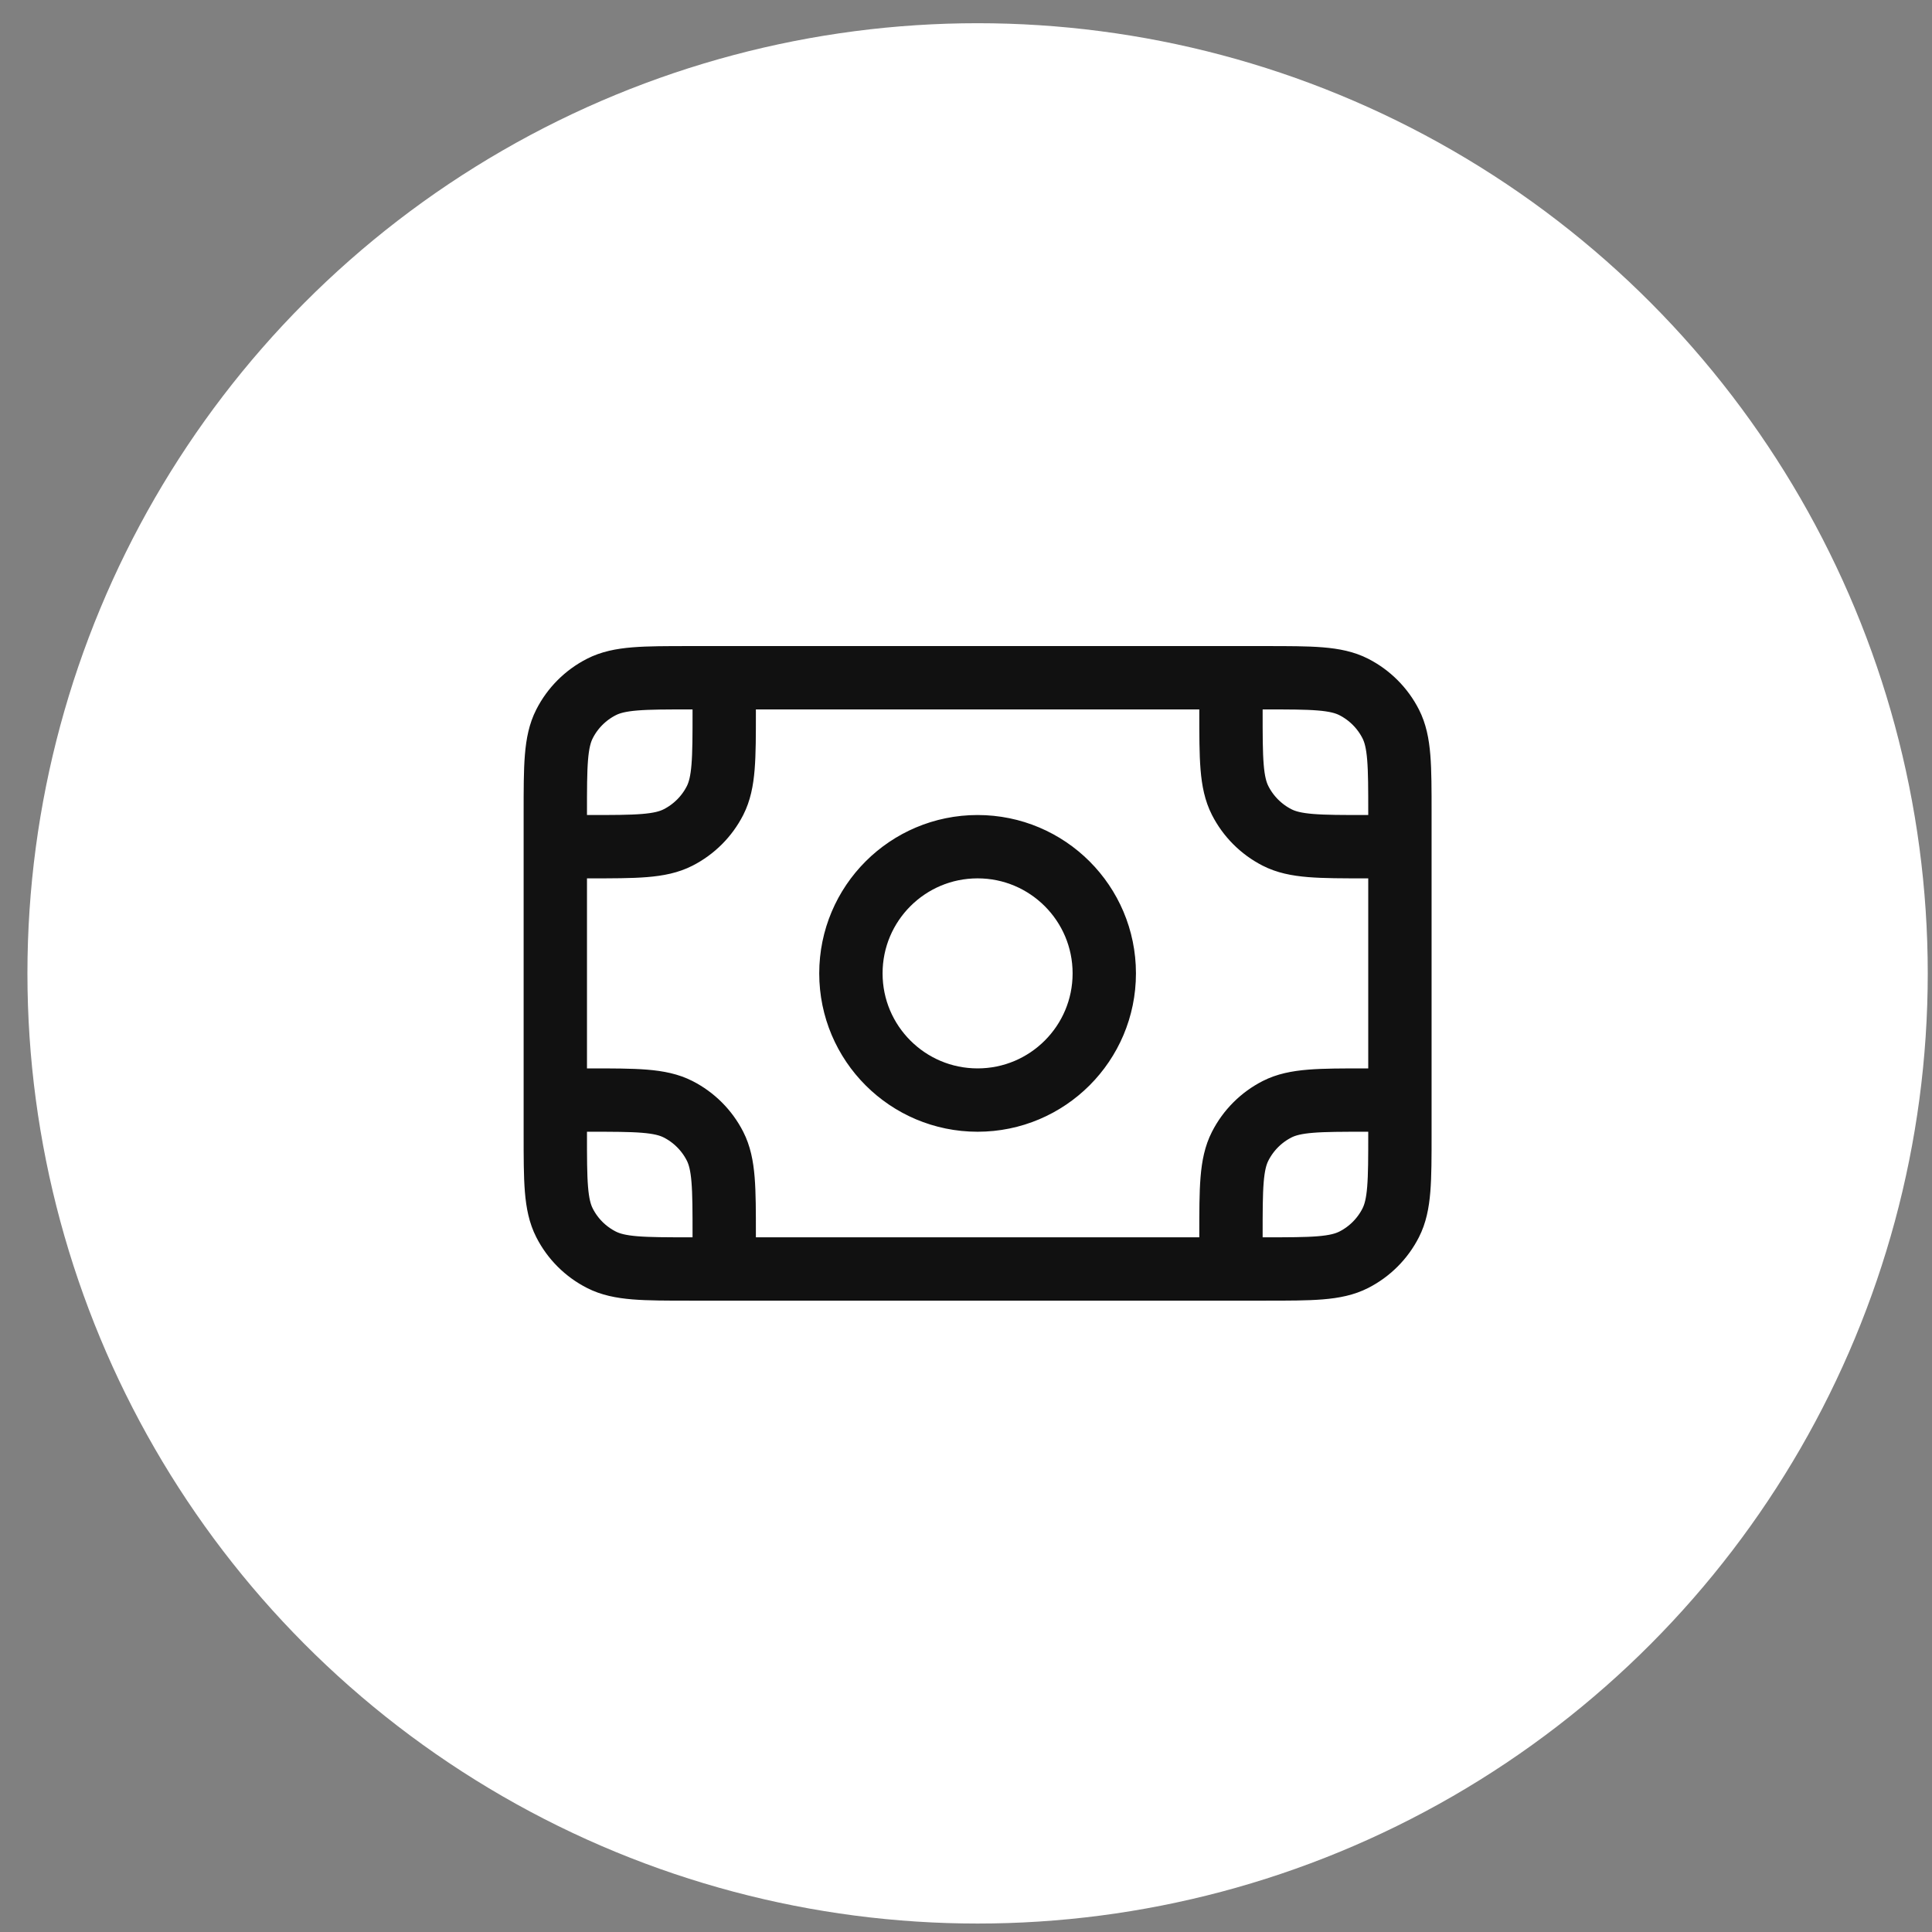
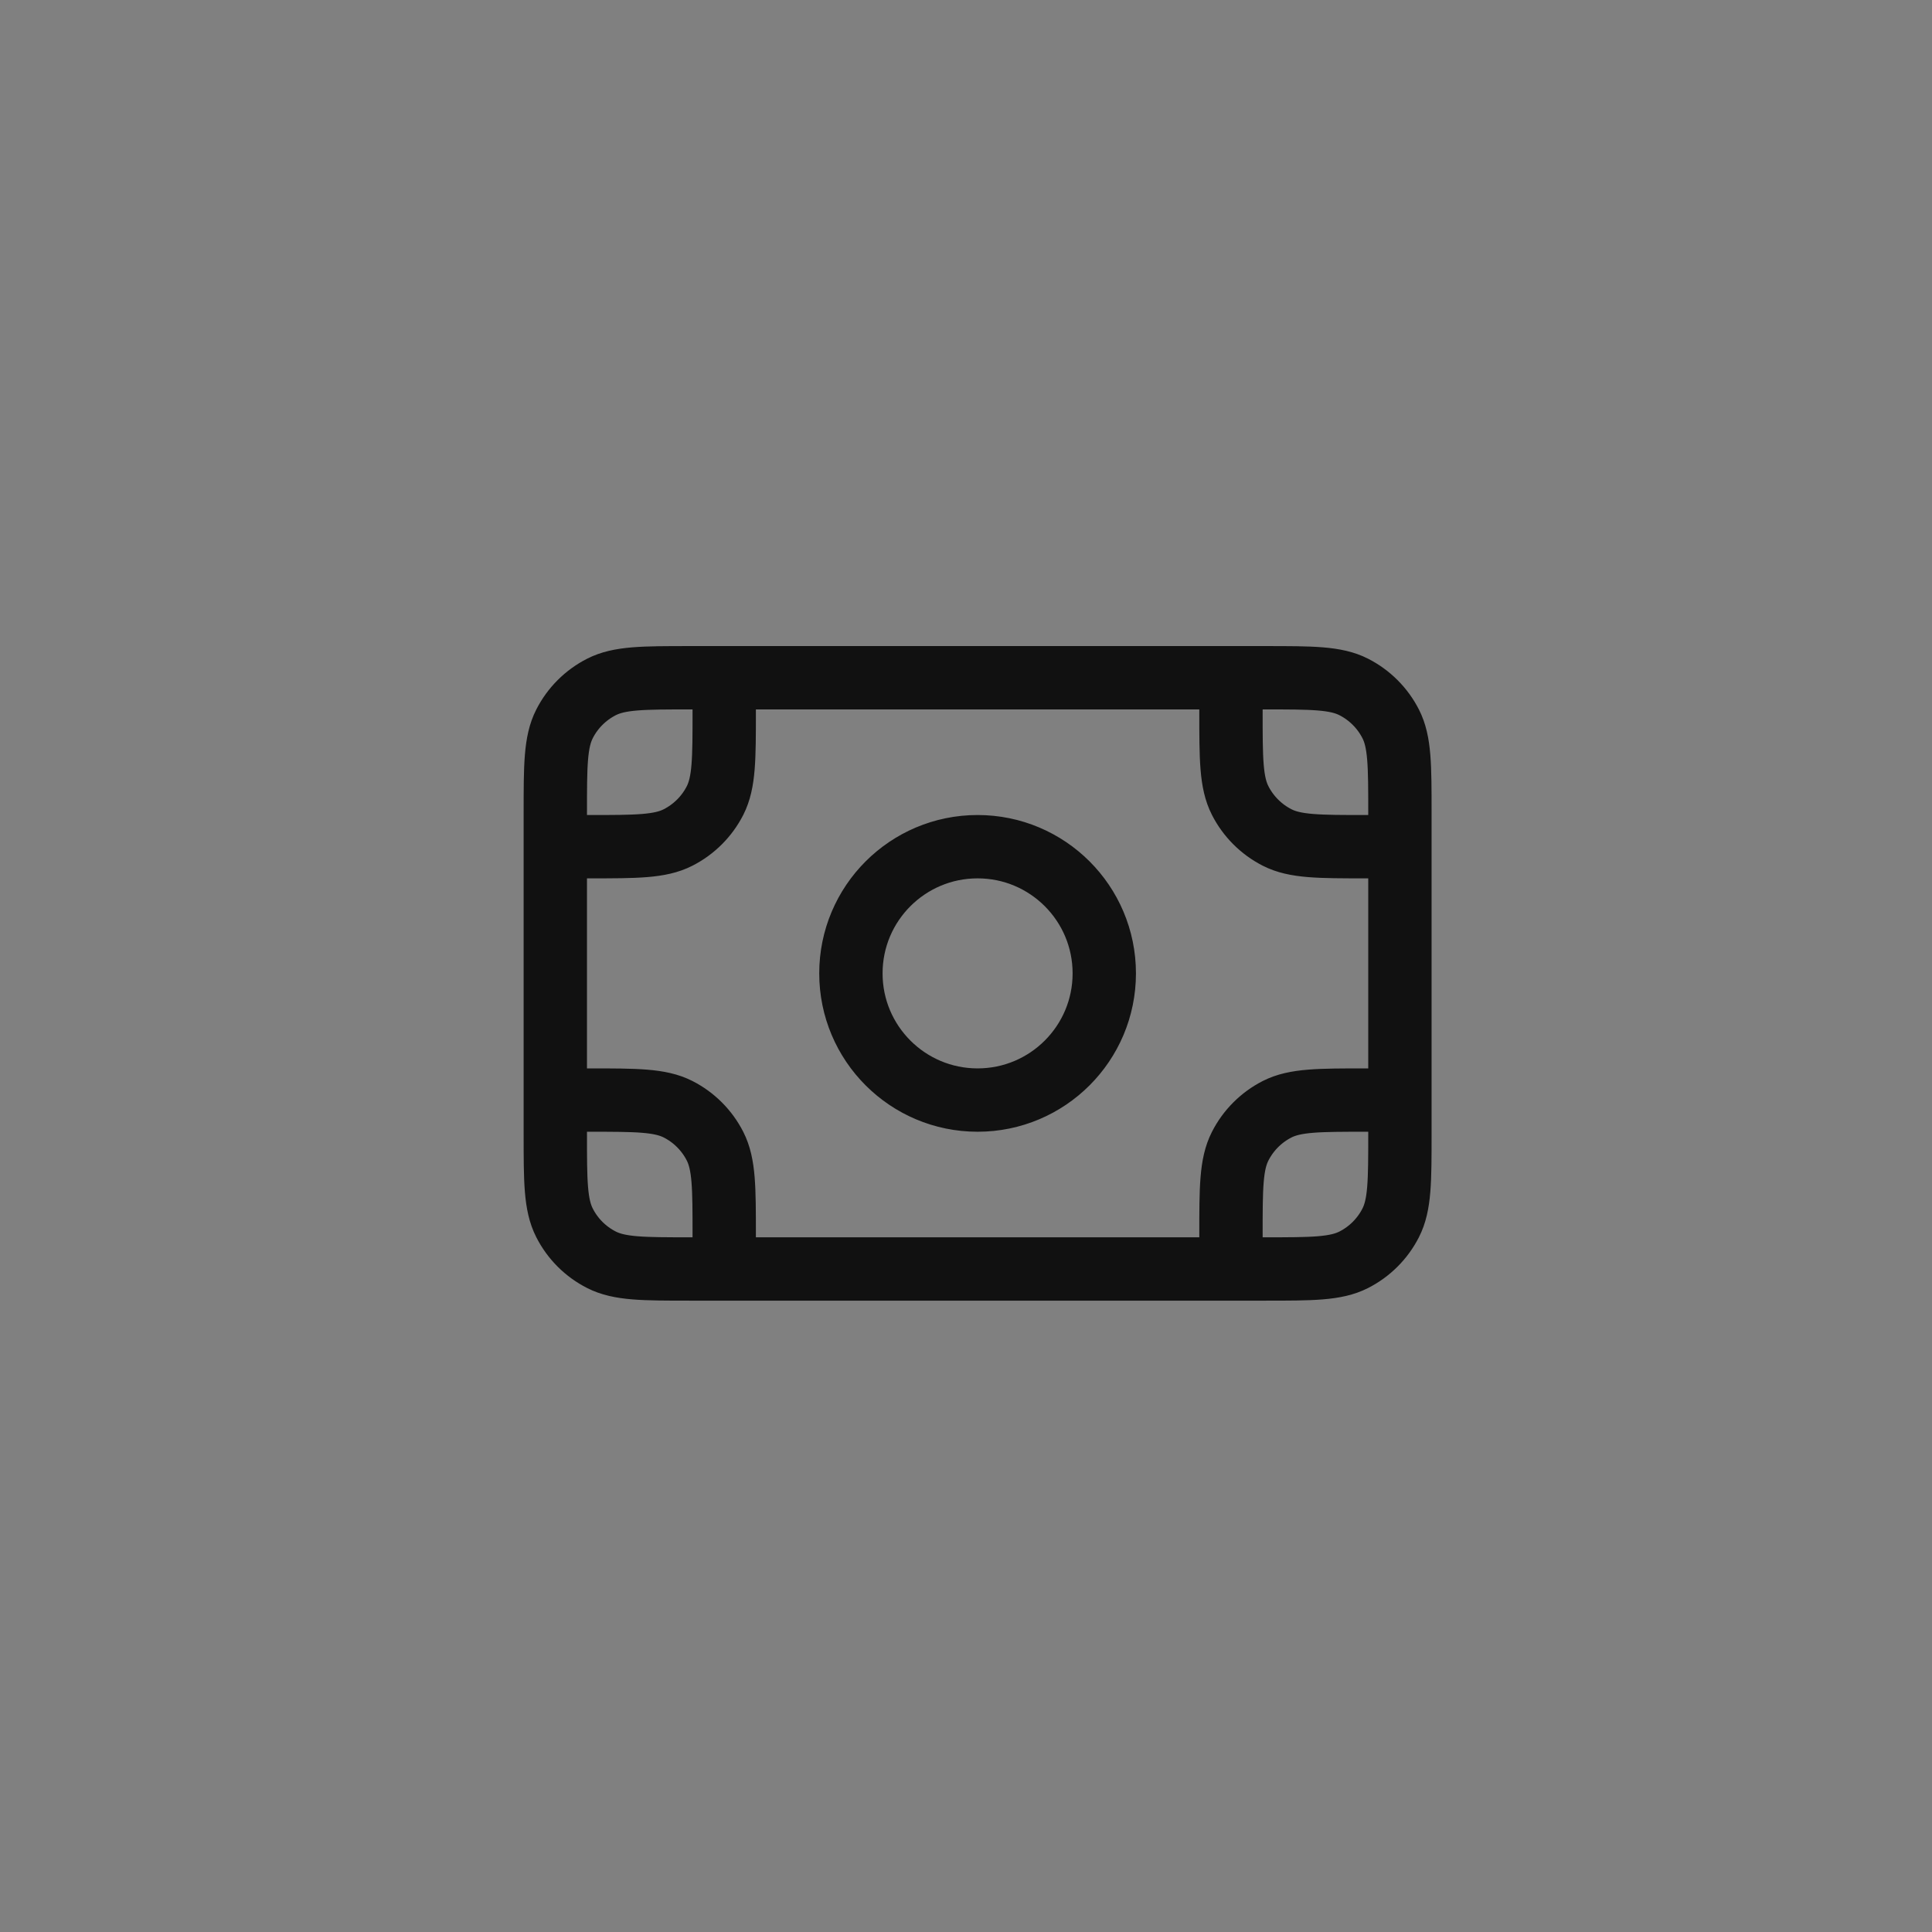
<svg xmlns="http://www.w3.org/2000/svg" width="61" height="61" viewBox="0 0 61 61" fill="none">
  <rect x="0" y="0" width="61" height="61" fill="#808080" stroke="none" />
-   <circle cx="30.866" cy="30.733" r="30" fill="white" />
  <path d="M22.866 21.399V22.466C22.866 23.959 22.866 24.706 22.576 25.277C22.32 25.778 21.912 26.186 21.41 26.442C20.84 26.733 20.093 26.733 18.6 26.733H17.533M22.866 21.399H21.8C20.306 21.399 19.559 21.399 18.989 21.69C18.487 21.946 18.079 22.354 17.824 22.855C17.533 23.426 17.533 24.172 17.533 25.666V26.733M22.866 21.399H38.866M38.866 21.399H39.933C41.426 21.399 42.173 21.399 42.744 21.69C43.245 21.946 43.653 22.354 43.909 22.855C44.2 23.426 44.2 24.172 44.2 25.666V26.733M38.866 21.399V22.466C38.866 23.959 38.866 24.706 39.157 25.277C39.413 25.778 39.821 26.186 40.322 26.442C40.893 26.733 41.639 26.733 43.133 26.733H44.2M22.866 40.066V38.999C22.866 37.506 22.866 36.759 22.576 36.189C22.32 35.687 21.912 35.279 21.41 35.023C20.84 34.733 20.093 34.733 18.6 34.733H17.533M22.866 40.066H21.8C20.306 40.066 19.559 40.066 18.989 39.775C18.487 39.52 18.079 39.112 17.824 38.61C17.533 38.039 17.533 37.293 17.533 35.799V34.733M22.866 40.066H38.866M38.866 40.066H39.933C41.426 40.066 42.173 40.066 42.744 39.775C43.245 39.52 43.653 39.112 43.909 38.61C44.2 38.039 44.2 37.293 44.2 35.799V34.733M38.866 40.066V38.999C38.866 37.506 38.866 36.759 39.157 36.189C39.413 35.687 39.821 35.279 40.322 35.023C40.893 34.733 41.639 34.733 43.133 34.733H44.2M17.533 34.733V26.733M44.2 34.733V26.733M30.866 34.733C28.657 34.733 26.866 32.942 26.866 30.733C26.866 28.523 28.657 26.733 30.866 26.733C33.075 26.733 34.866 28.523 34.866 30.733C34.866 32.942 33.075 34.733 30.866 34.733Z" stroke="#111111" stroke-width="2" stroke-linecap="round" stroke-linejoin="round" />
</svg>